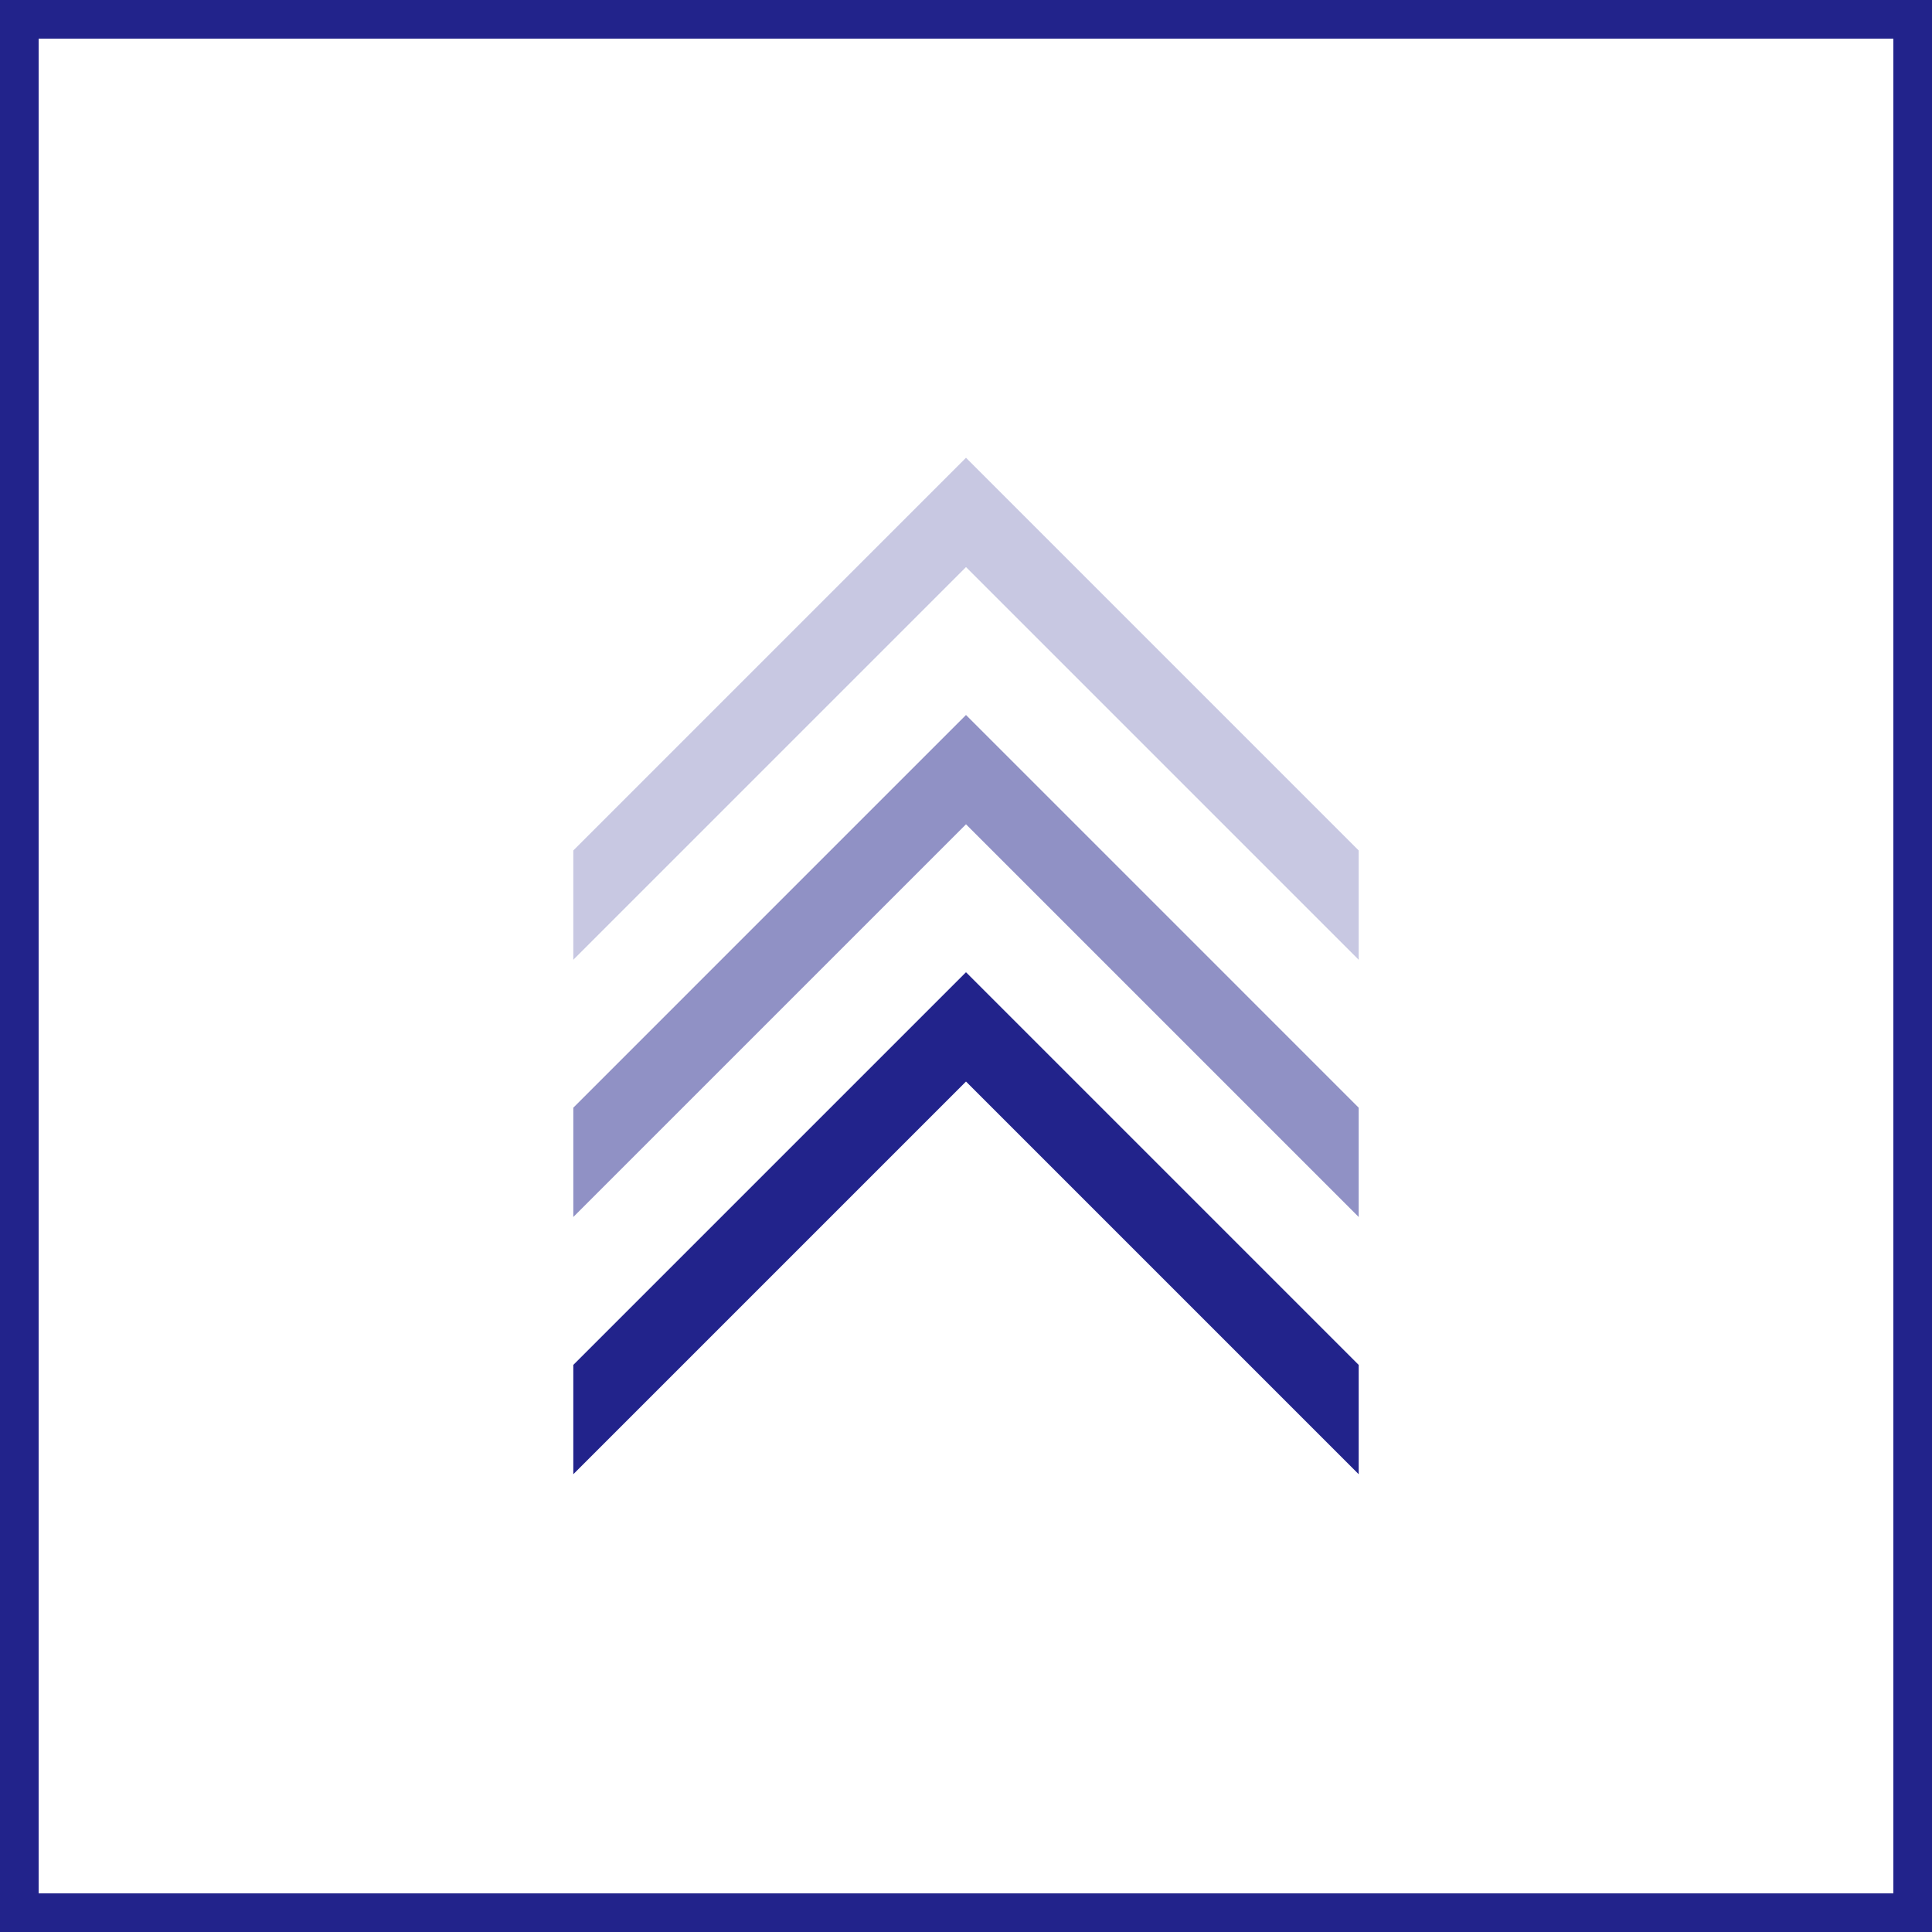
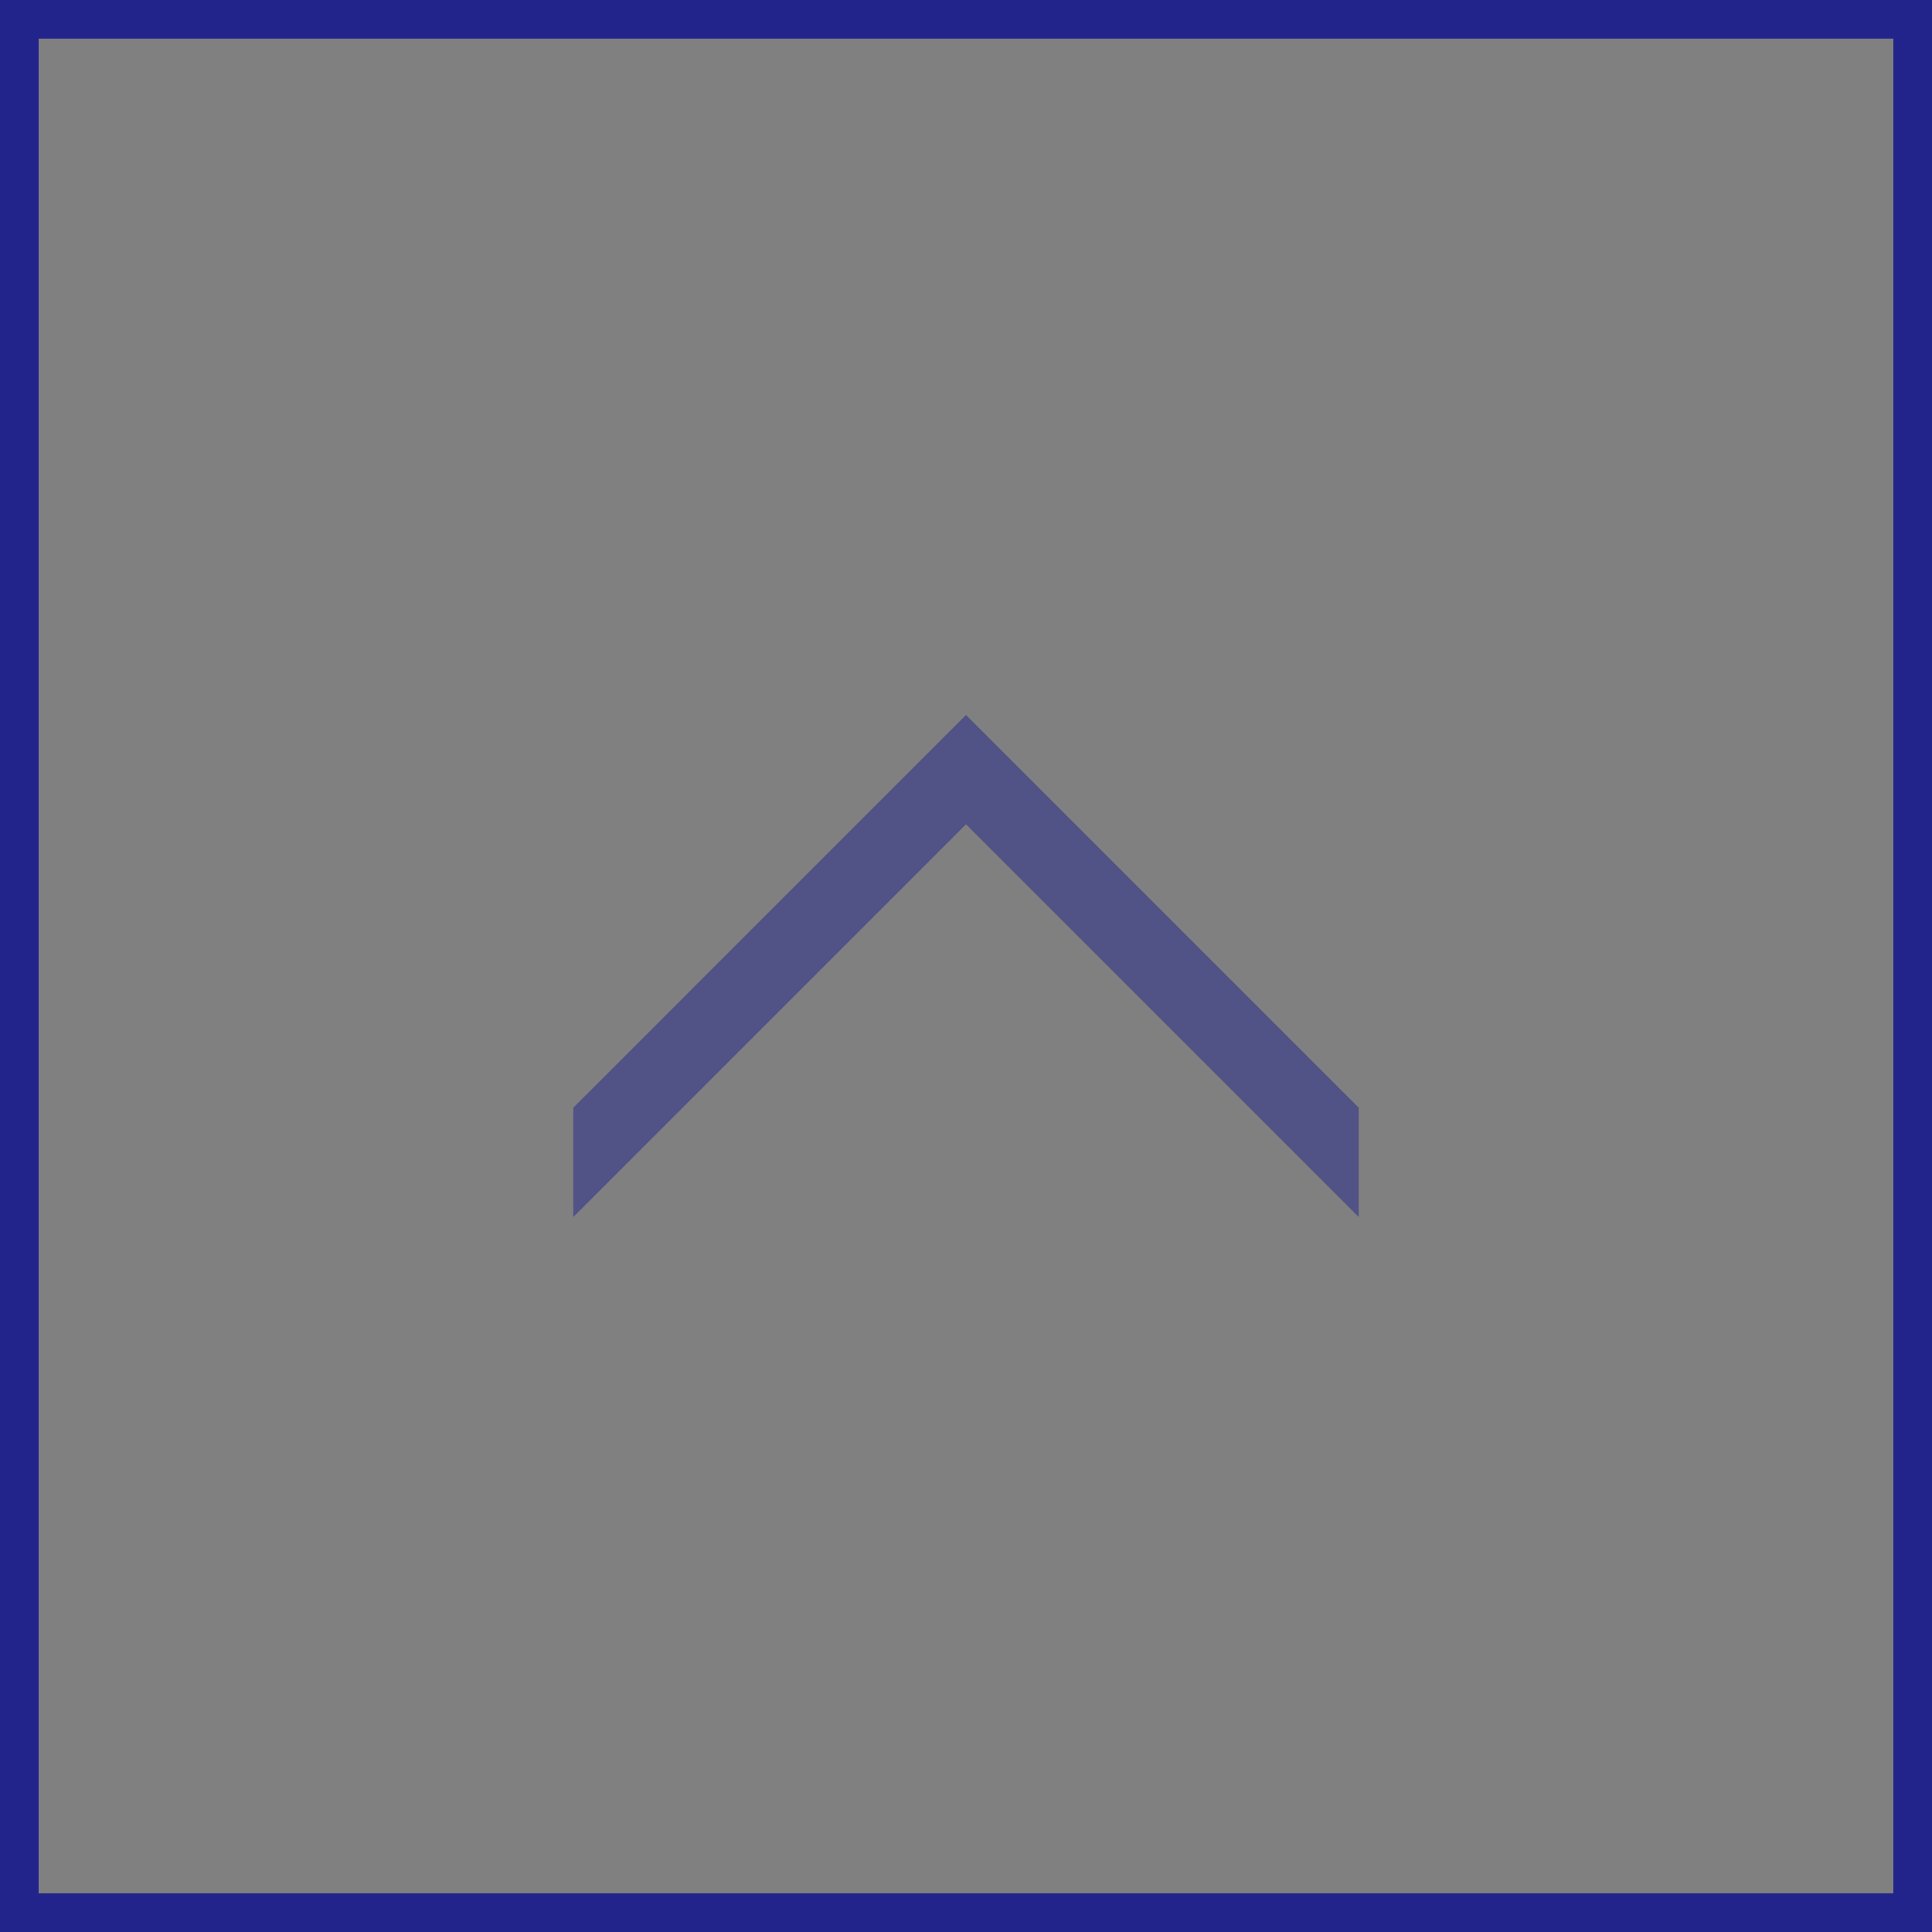
<svg xmlns="http://www.w3.org/2000/svg" version="1.1" id="レイヤー_1" x="0px" y="0px" viewBox="0 0 50 50" style="enable-background:new 0 0 50 50;" xml:space="preserve">
  <rect x="0" y="0" width="50" height="50" fill="#808080" stroke="none" />
  <style type="text/css">
	.st0{fill:#FFFFFF;}
	.st1{fill:#22238B;}
	.st2{opacity:0.25;}
	.st3{opacity:0.5;}
</style>
  <g>
-     <rect x="0.5" y="0.5" class="st0" width="49" height="49" />
    <g>
      <path class="st1" d="M49,1v48H1V1H49 M50,0H0v50h50V0L50,0z" />
    </g>
  </g>
  <g class="st2">
-     <polygon class="st1" points="25,11.847 14.837,22.01 14.837,24.839 25,14.676 35.163,24.839 35.163,22.01  " />
-   </g>
+     </g>
  <g class="st3">
    <polygon class="st1" points="14.837,28.667 14.837,31.496 25,21.333 35.163,31.496 35.163,28.667 25,18.504  " />
  </g>
  <g>
-     <polygon class="st1" points="14.837,35.324 14.837,38.153 25,27.99 35.163,38.153 35.163,35.324 25,25.161  " />
-   </g>
+     </g>
</svg>